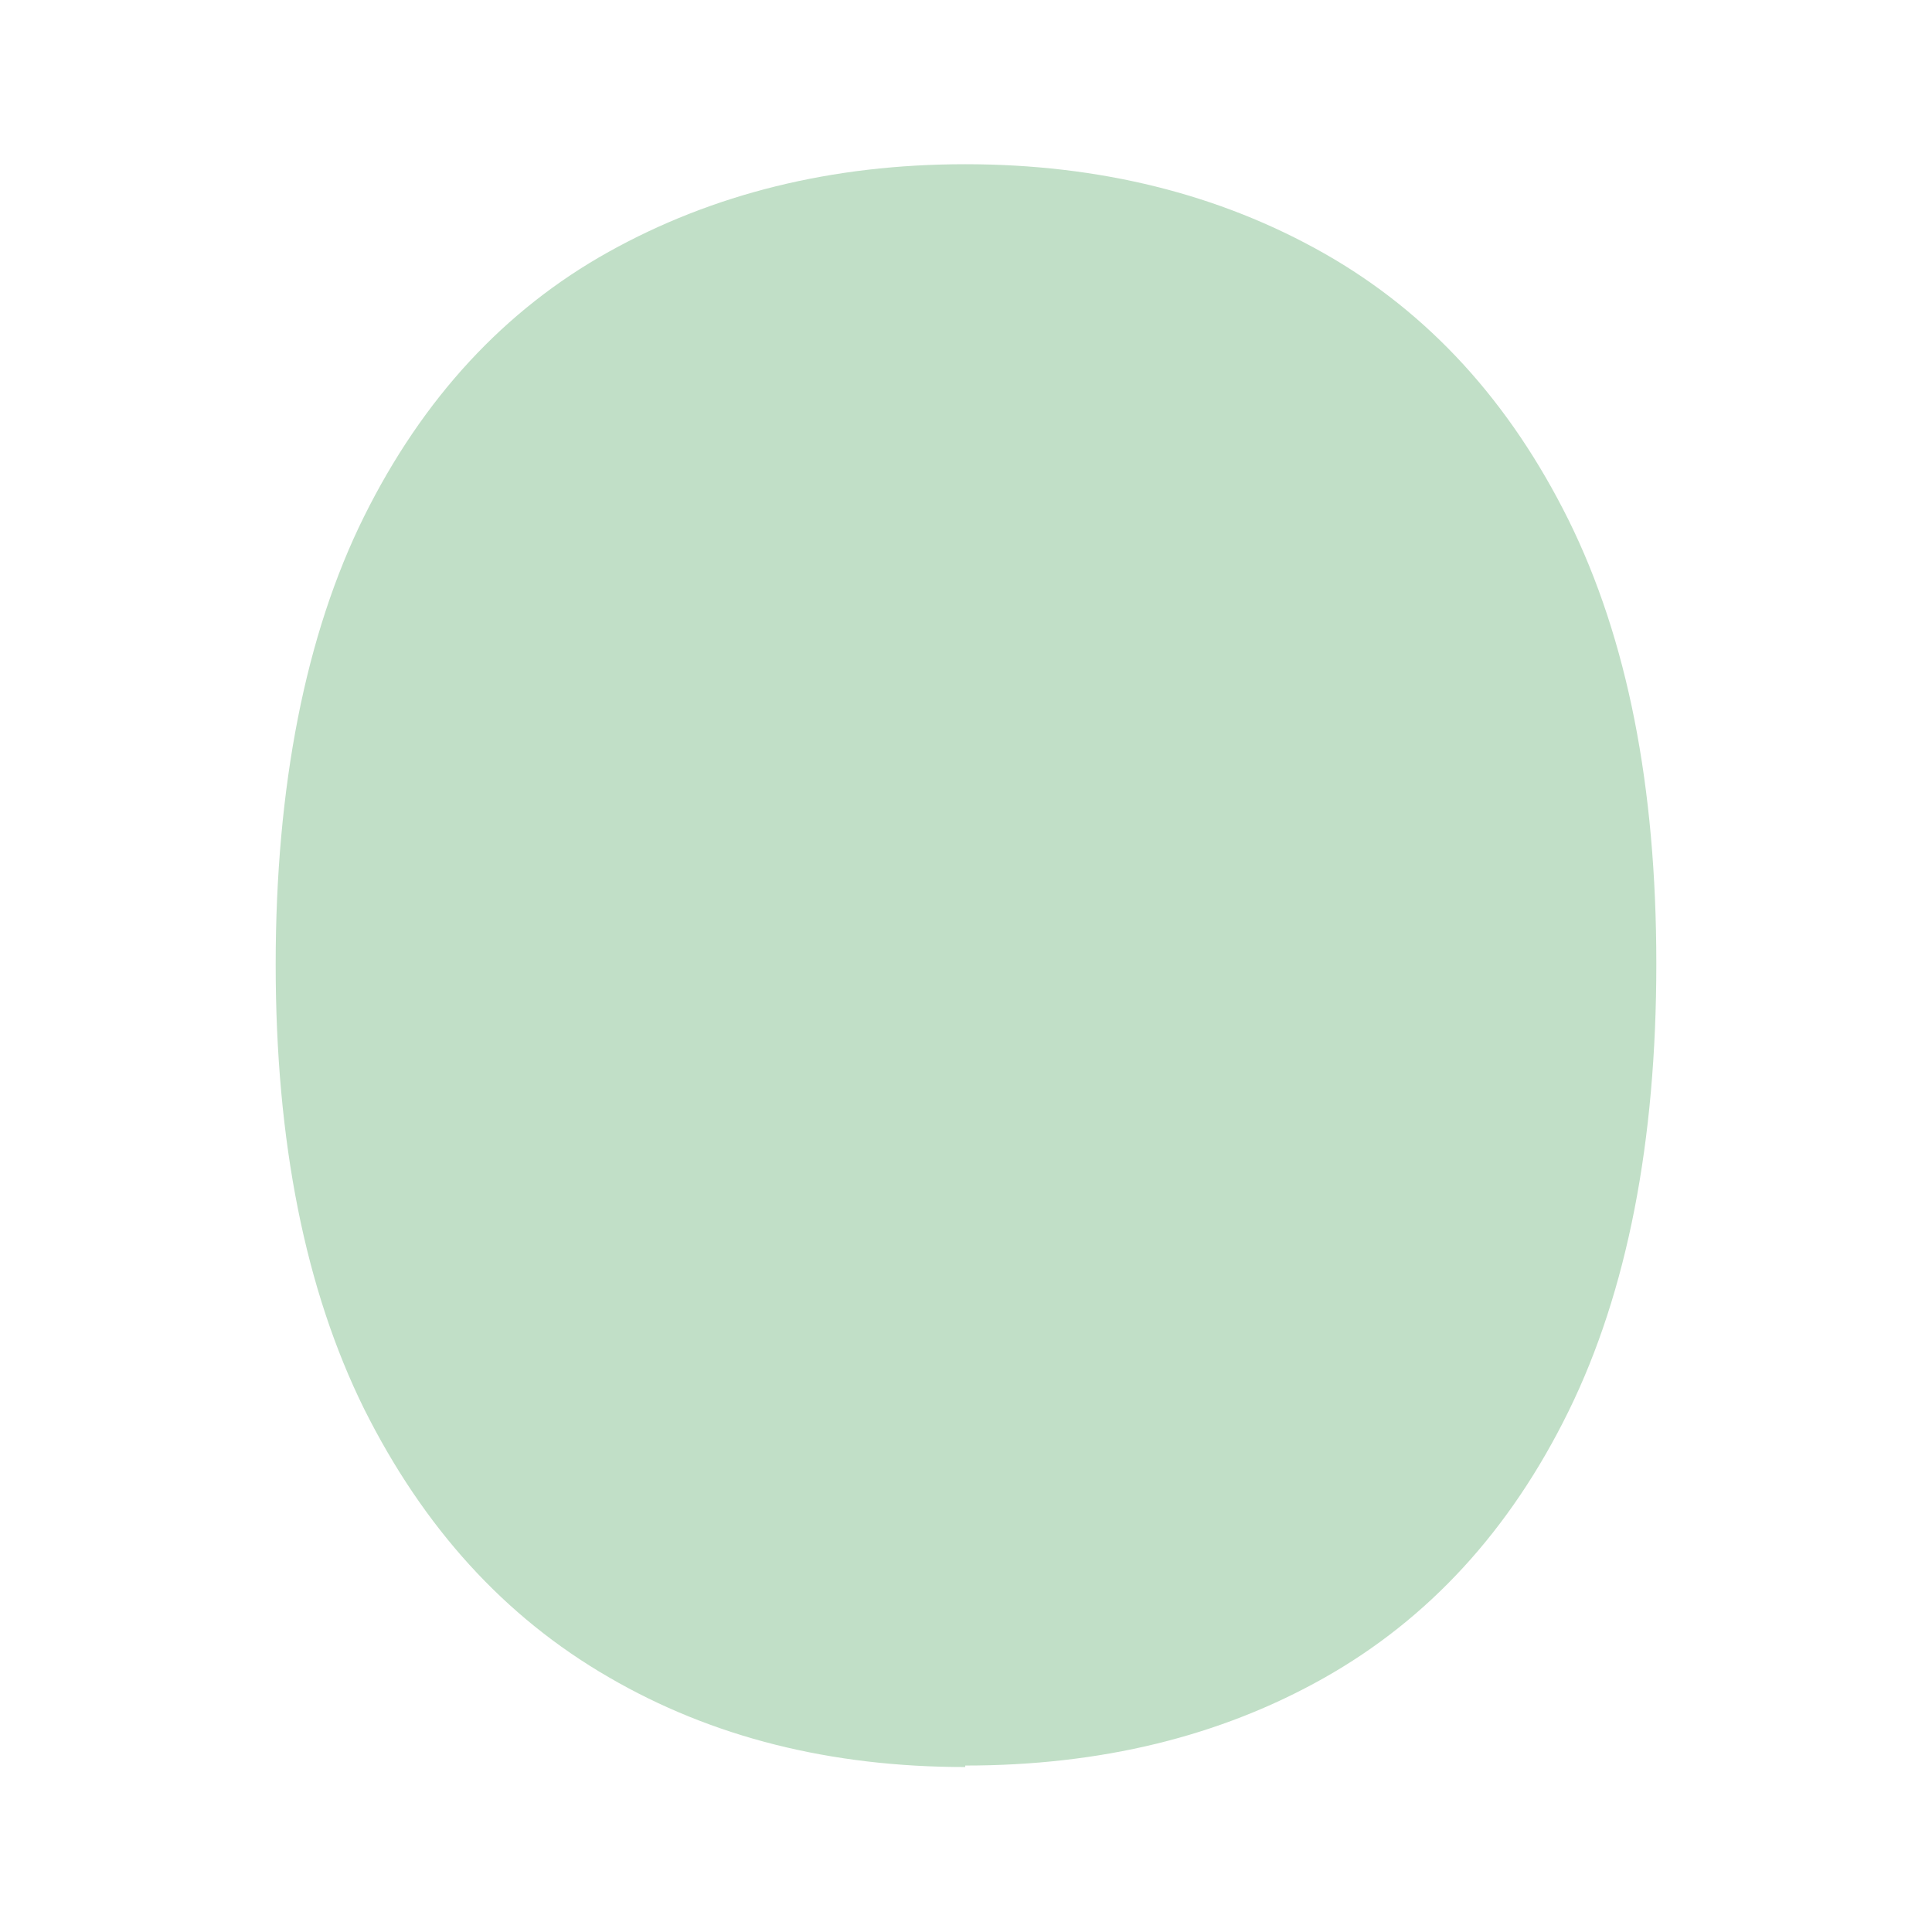
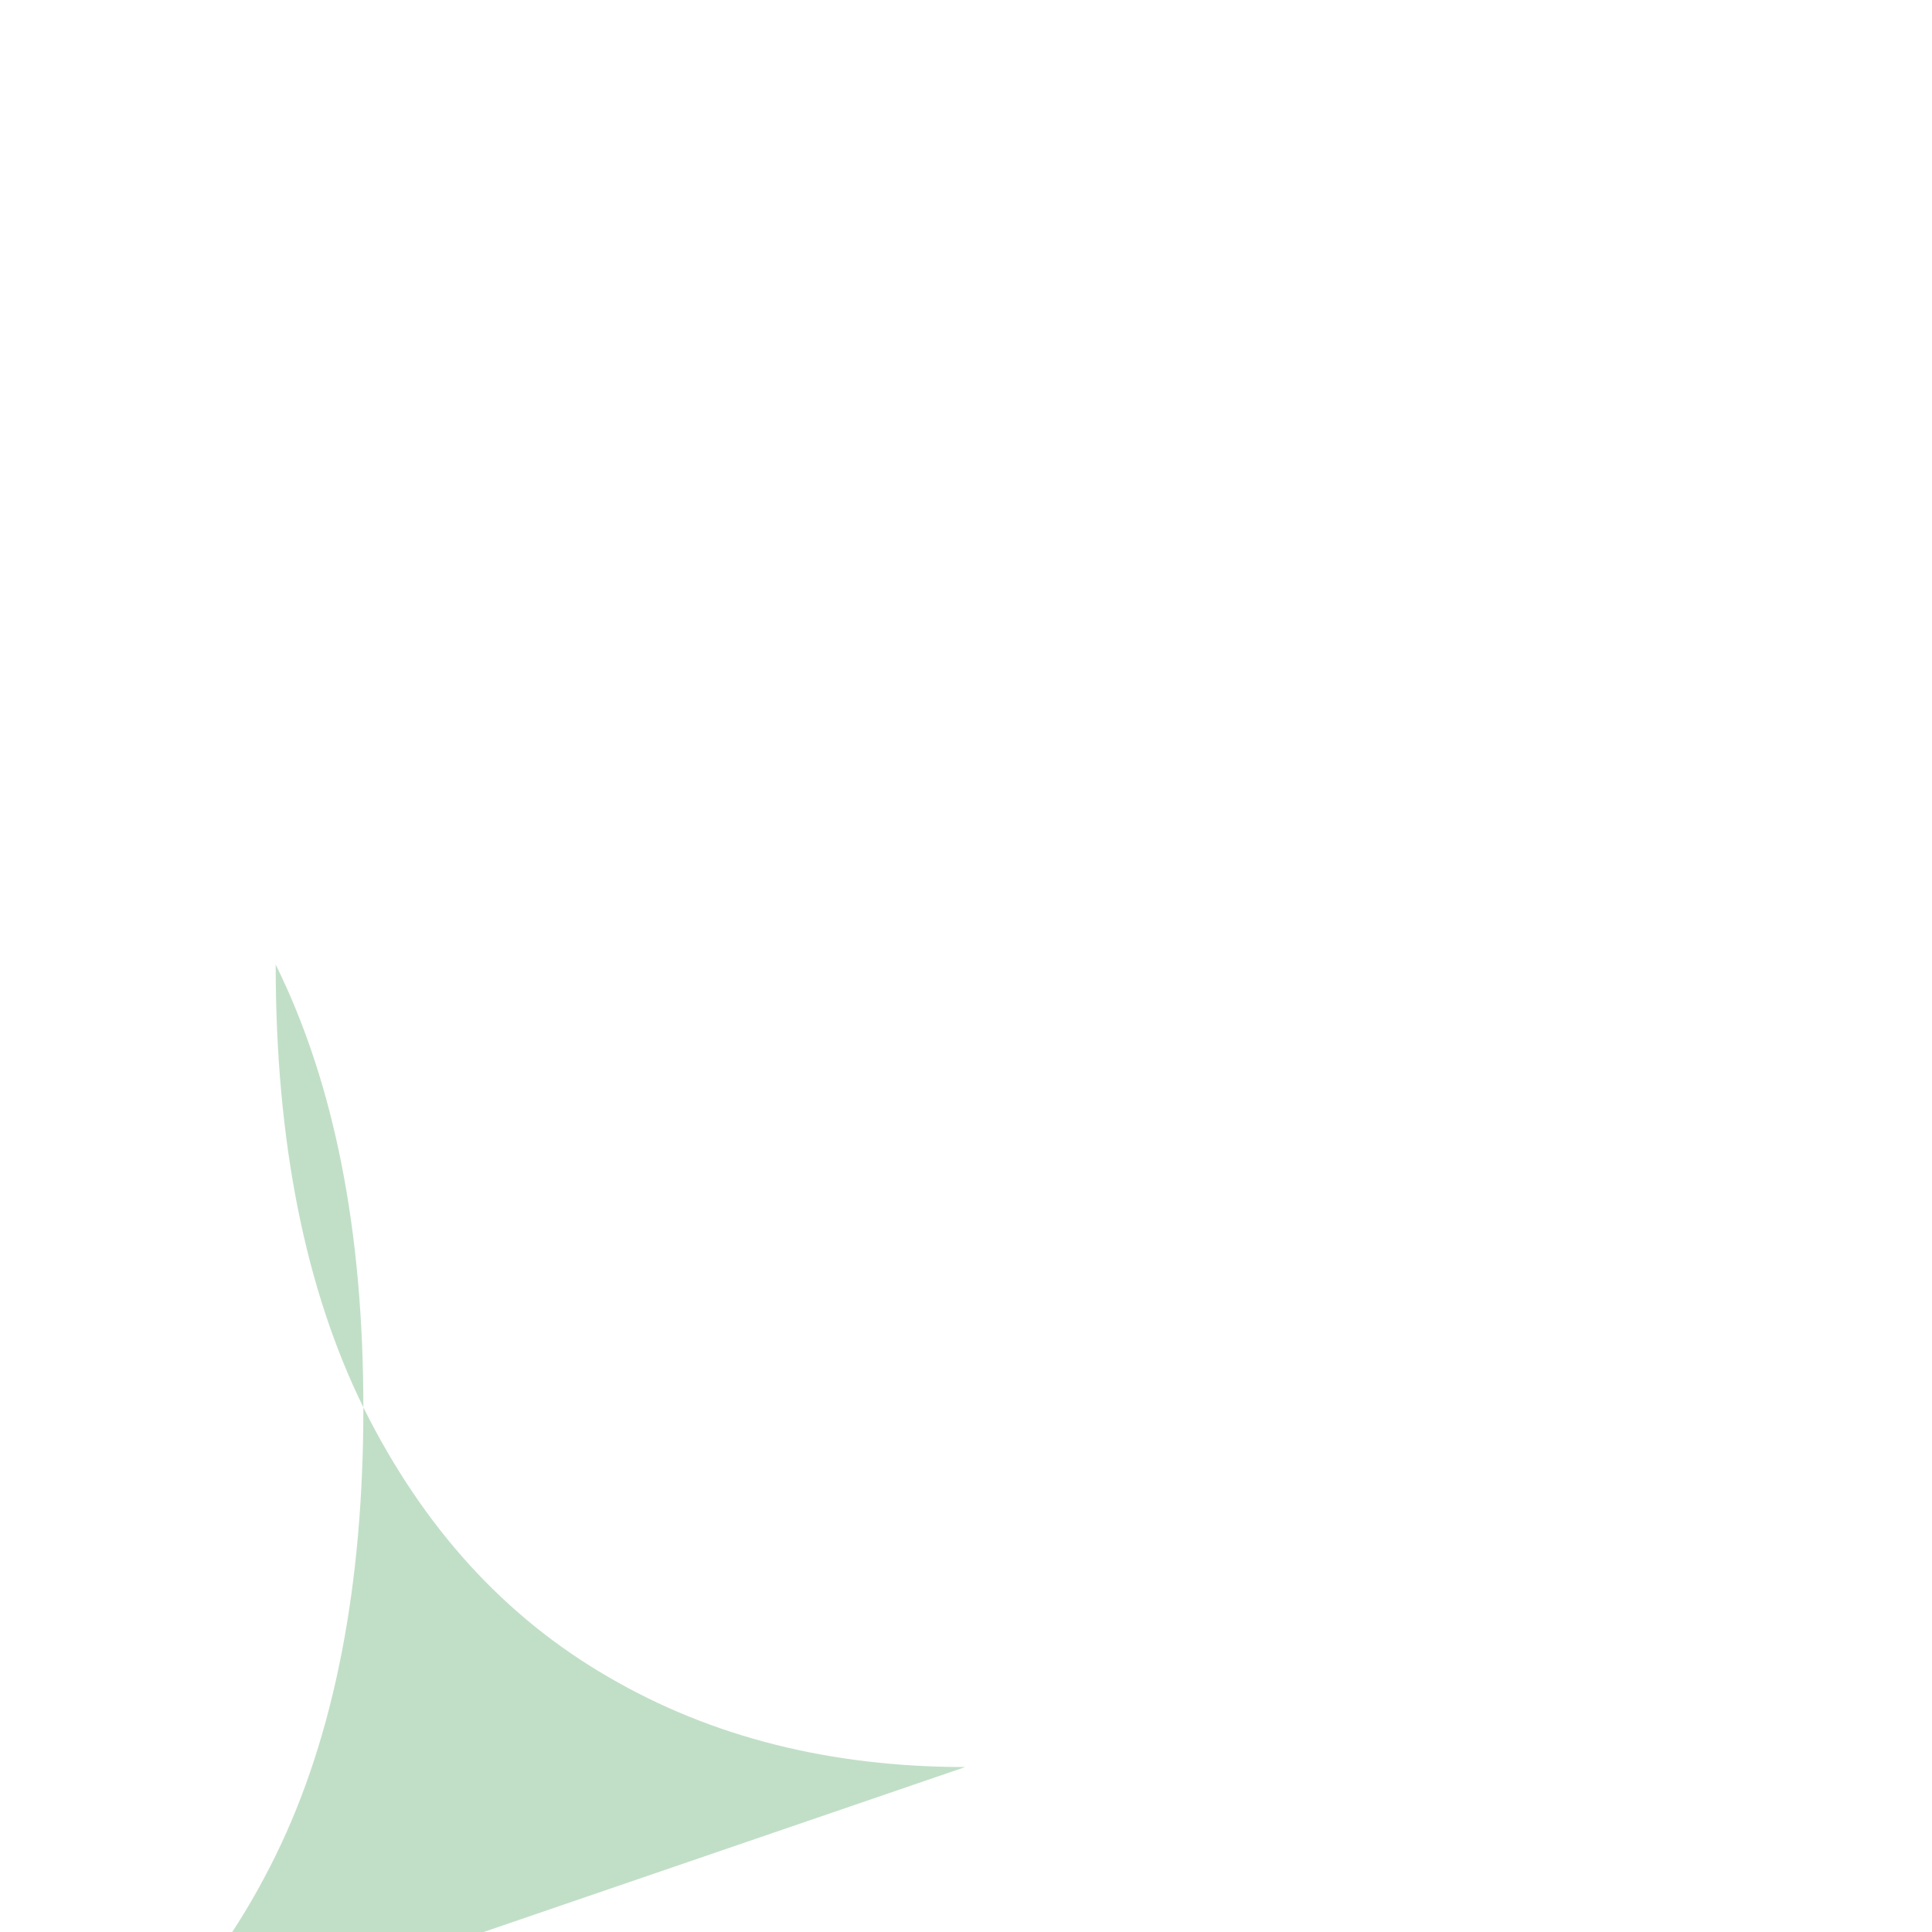
<svg xmlns="http://www.w3.org/2000/svg" viewBox="0 0 260 260">
-   <path d="m129.9 237.8c-18.1 0-34.1-4-48-12.1-14-8.1-24.9-20.1-32.9-36.1-7.9-16-11.9-35.9-11.9-59.8s4-44.4 11.9-60.3 18.9-27.8 32.9-35.6 30-11.8 48-11.8 34.2 4 48.3 12 25 20 32.9 35.9c7.9 16 11.8 35.8 11.8 59.7s-3.9 44.1-11.8 60.2-18.9 28-32.9 35.9-30.1 11.8-48.3 11.8z" fill="#c1dfc7" />
+   <path d="m129.9 237.8c-18.1 0-34.1-4-48-12.1-14-8.1-24.9-20.1-32.9-36.1-7.9-16-11.9-35.9-11.9-59.8c7.9 16 11.8 35.8 11.8 59.7s-3.9 44.1-11.8 60.2-18.9 28-32.9 35.9-30.1 11.8-48.3 11.8z" fill="#c1dfc7" />
</svg>